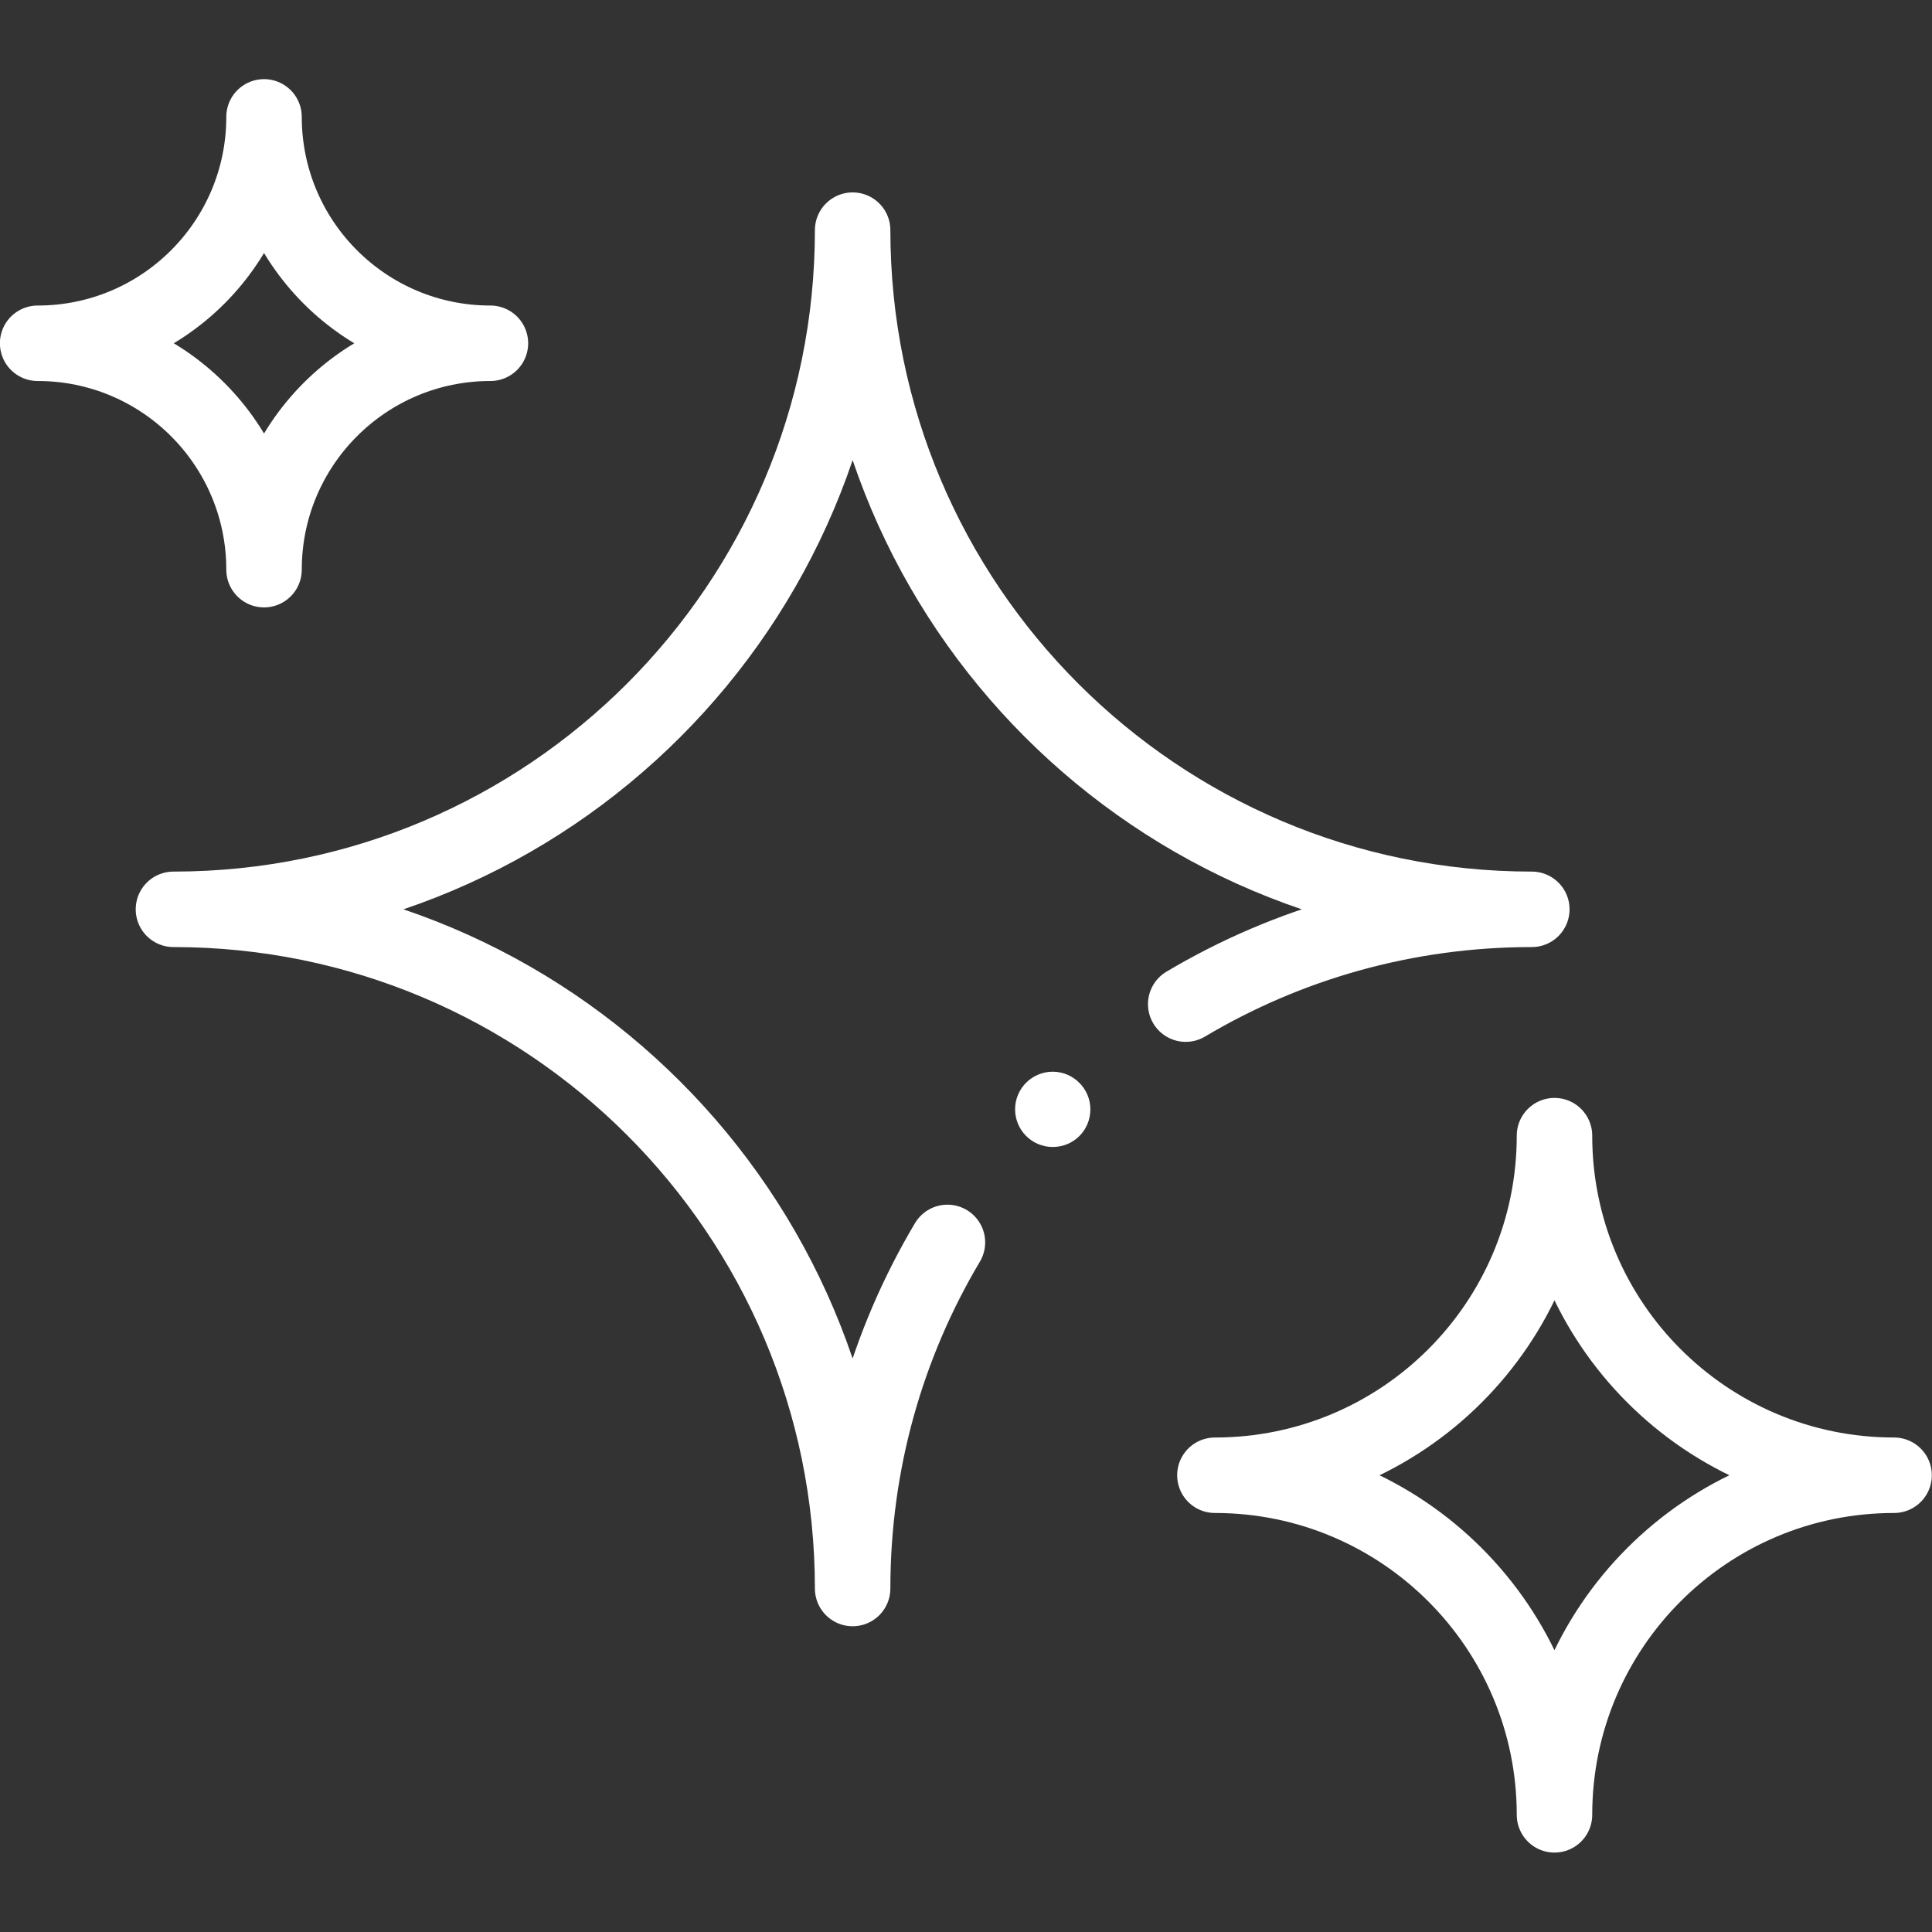
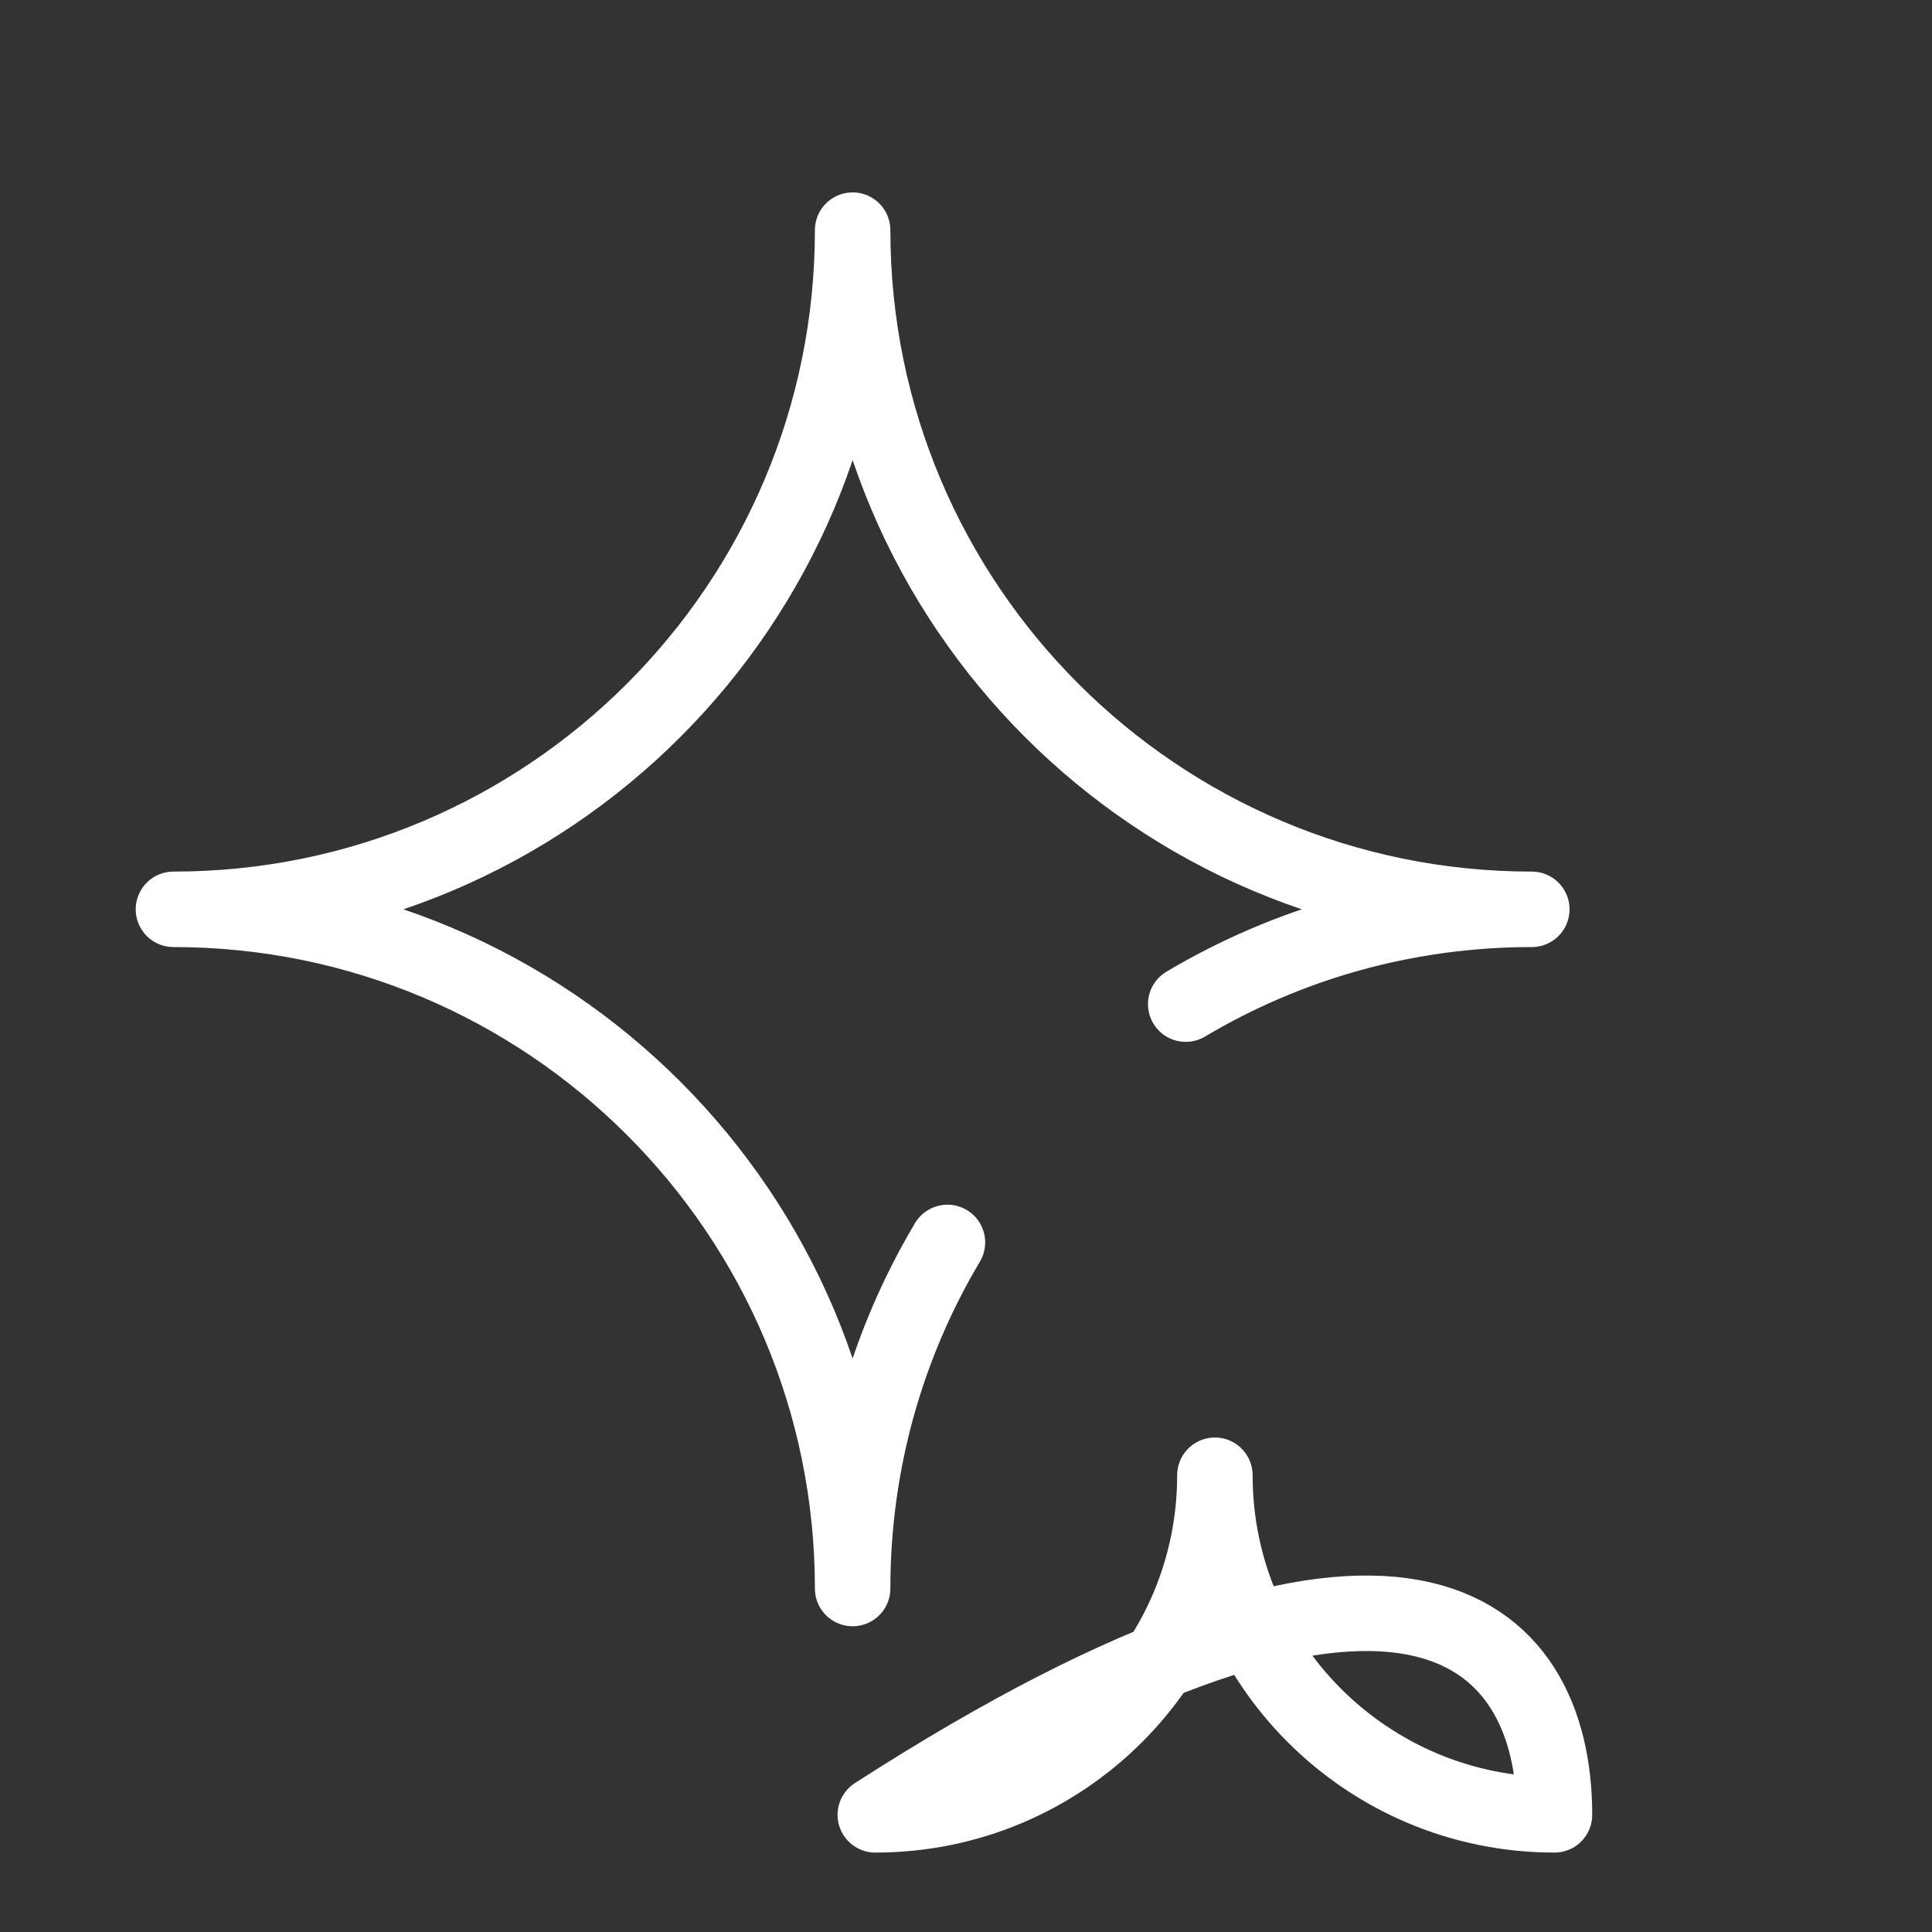
<svg xmlns="http://www.w3.org/2000/svg" version="1.1" id="svg2406" x="0px" y="0px" viewBox="0 0 682.7 682.7" style="enable-background:new 0 0 682.7 682.7;" xml:space="preserve">
  <rect x="0" y="0" width="682.7" height="682.7" fill="#333333" stroke="none" />
  <style type="text/css">
	.st0{fill:none;}
	.st1{fill:none;stroke:#FFFFFF;stroke-width:26.667;stroke-linecap:round;stroke-linejoin:round;stroke-miterlimit:13.333;}
	.st2{fill:#FFFFFF;}
</style>
  <rect y="0" class="st0" width="682.7" height="682.7" />
  <g id="g2416">
    <g id="g2422" transform="translate(412,31)">
-       <path id="path2424" class="st1" d="M137.3,610.3c0-66.3,53.7-120,120-120c-66.3,0-120-53.7-120-120c0,66.3-53.7,120-120,120    C83.6,490.3,137.3,544.1,137.3,610.3z" />
+       <path id="path2424" class="st1" d="M137.3,610.3c-66.3,0-120-53.7-120-120c0,66.3-53.7,120-120,120    C83.6,490.3,137.3,544.1,137.3,610.3z" />
    </g>
    <g id="g2426" transform="translate(10,421)">
-       <path id="path2428" class="st1" d="M3.3-299.7c44.2,0,80-35.8,80-80c0,44.2,35.8,80,80,80c-44.2,0-80,35.8-80,80    C83.3-263.9,47.5-299.7,3.3-299.7z" />
-     </g>
+       </g>
    <g id="g2430" transform="translate(279,208)">
-       <path id="path2432" class="st2" d="M93,197.3c-7.4,0-13.3-6-13.3-13.3c0-7.4,6-13.3,13.3-13.3s13.3,6,13.3,13.3    C106.3,191.4,100.4,197.3,93,197.3" />
-     </g>
+       </g>
    <g id="g2434" transform="translate(251.091,182.723)">
      <path id="path2436" class="st1" d="M83.7,256.3c-21.3,35.8-33.5,77.6-33.5,122.3c0-132.5-107.5-240-240-240    c132.5,0,240-107.5,240-240c0,132.5,107.5,240,240,240c-44.7,0-86.5,12.2-122.3,33.5" />
    </g>
  </g>
</svg>